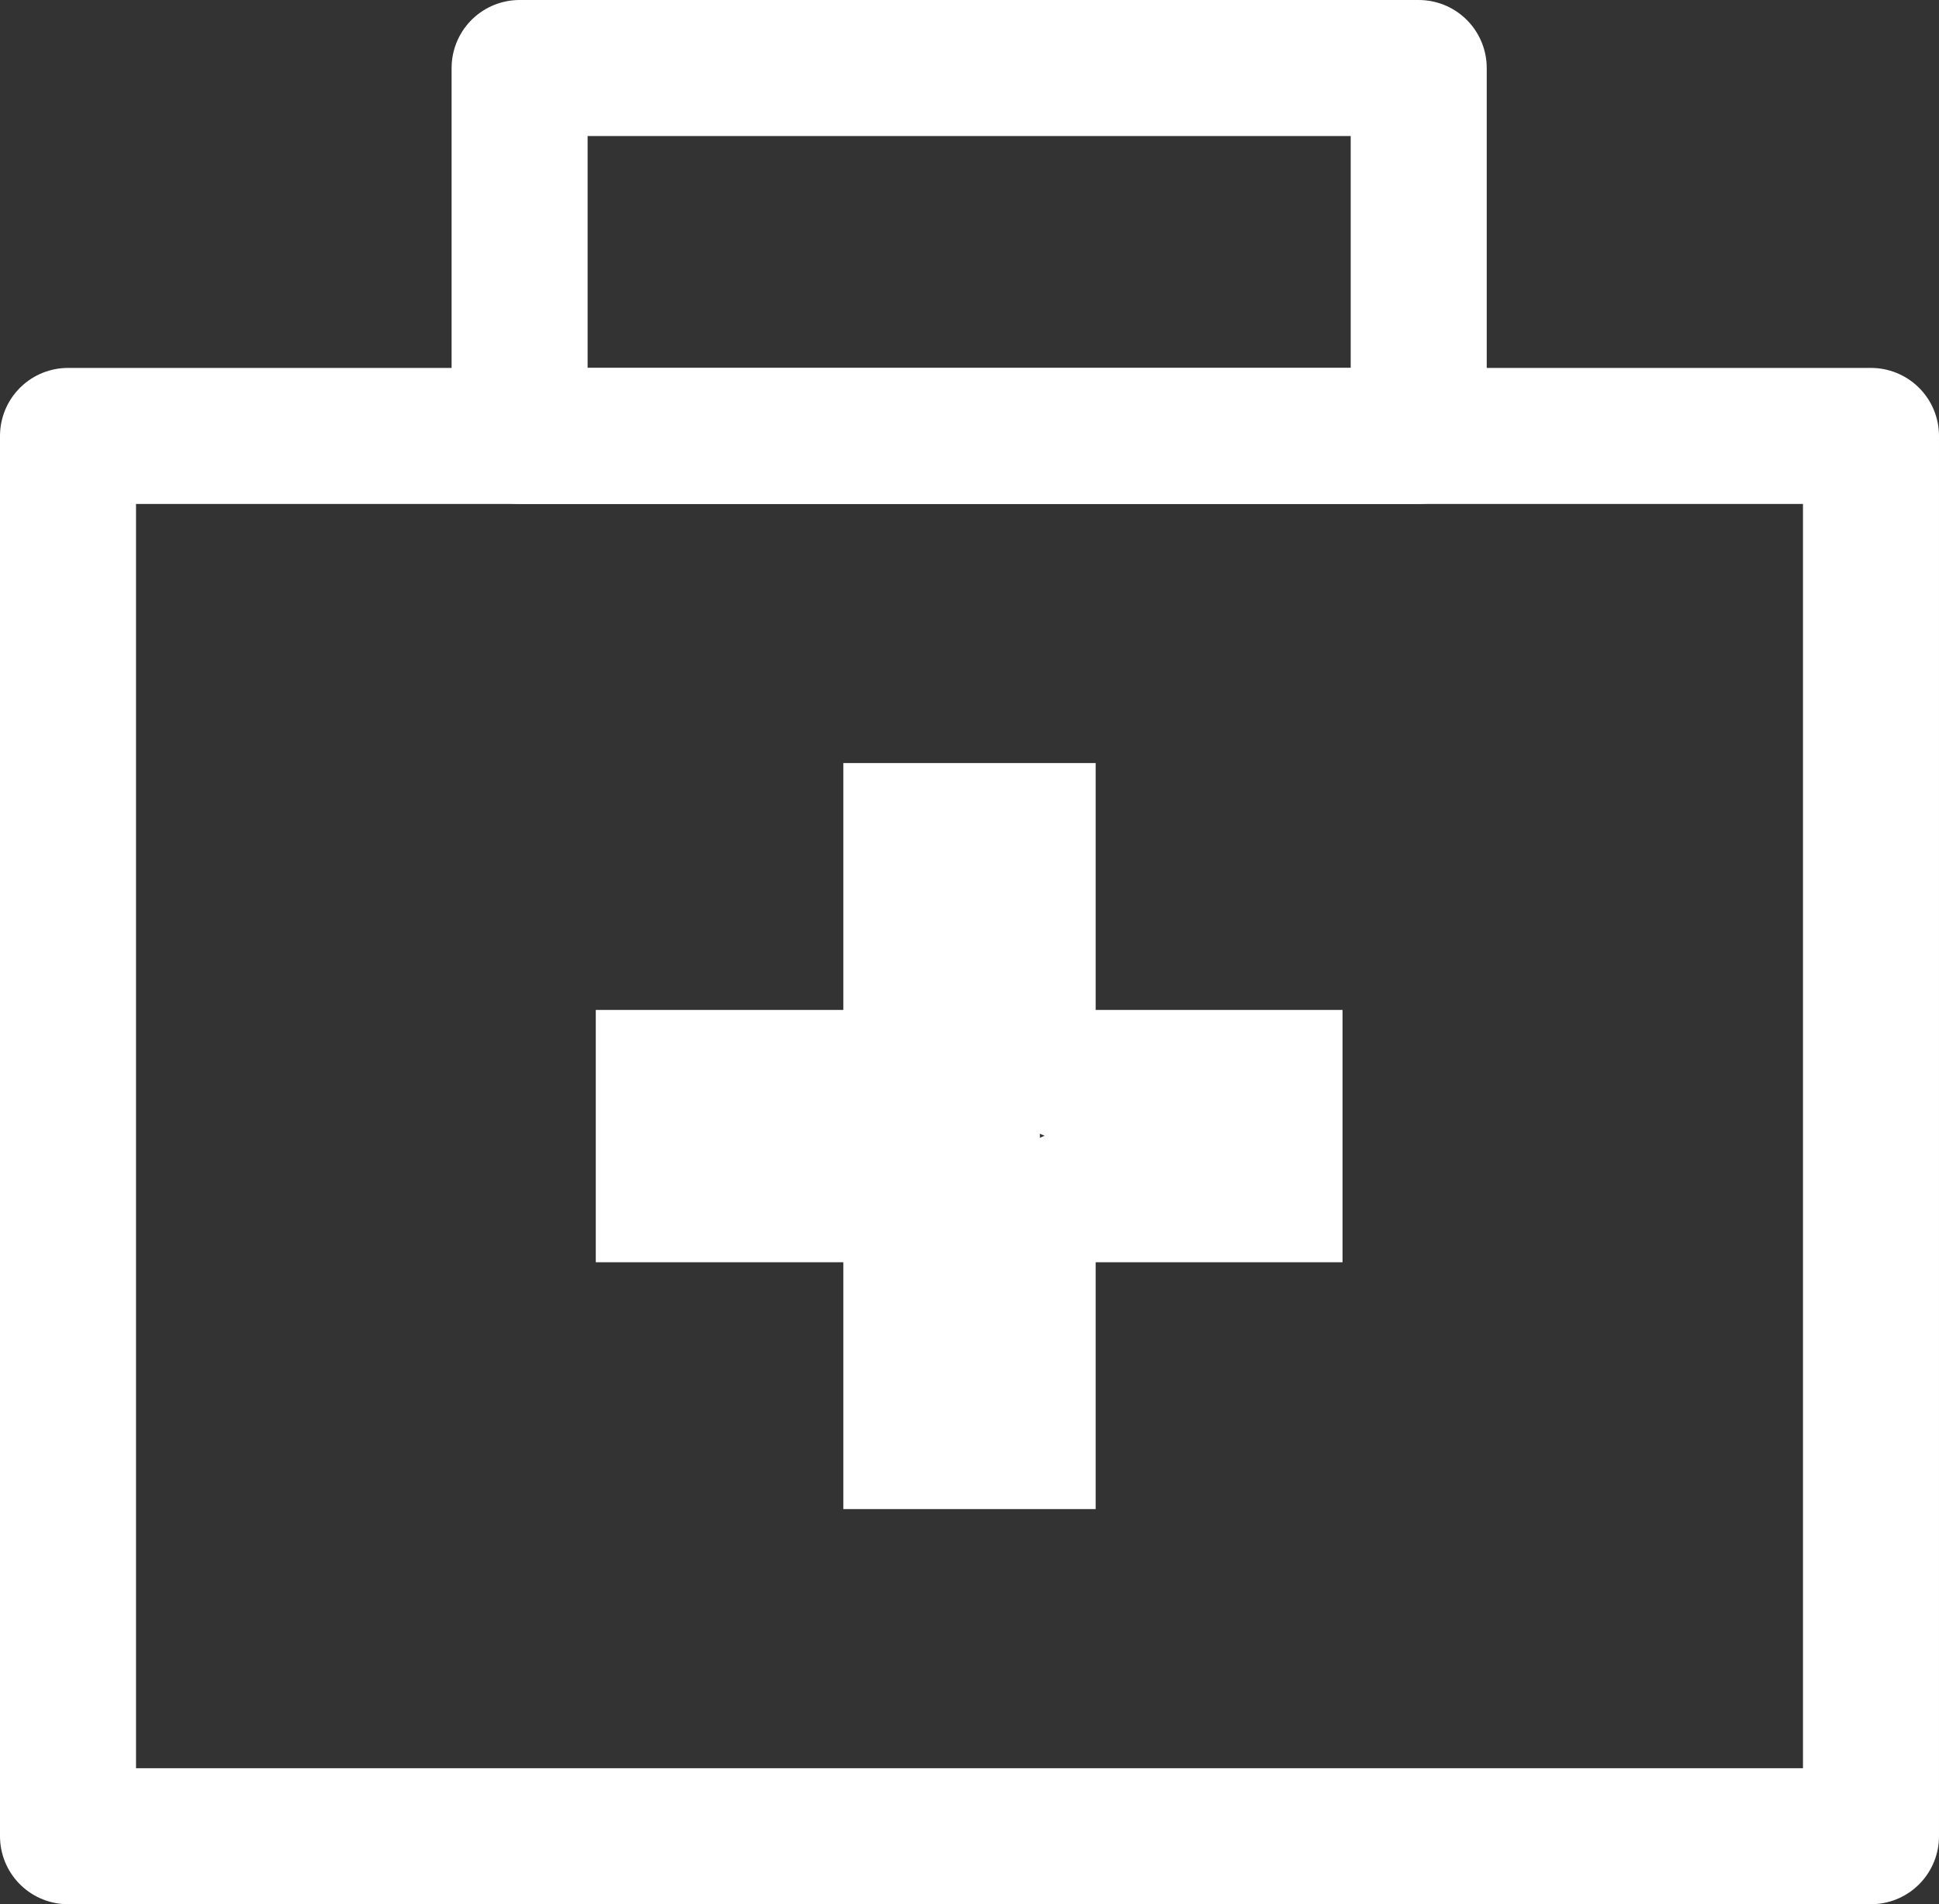
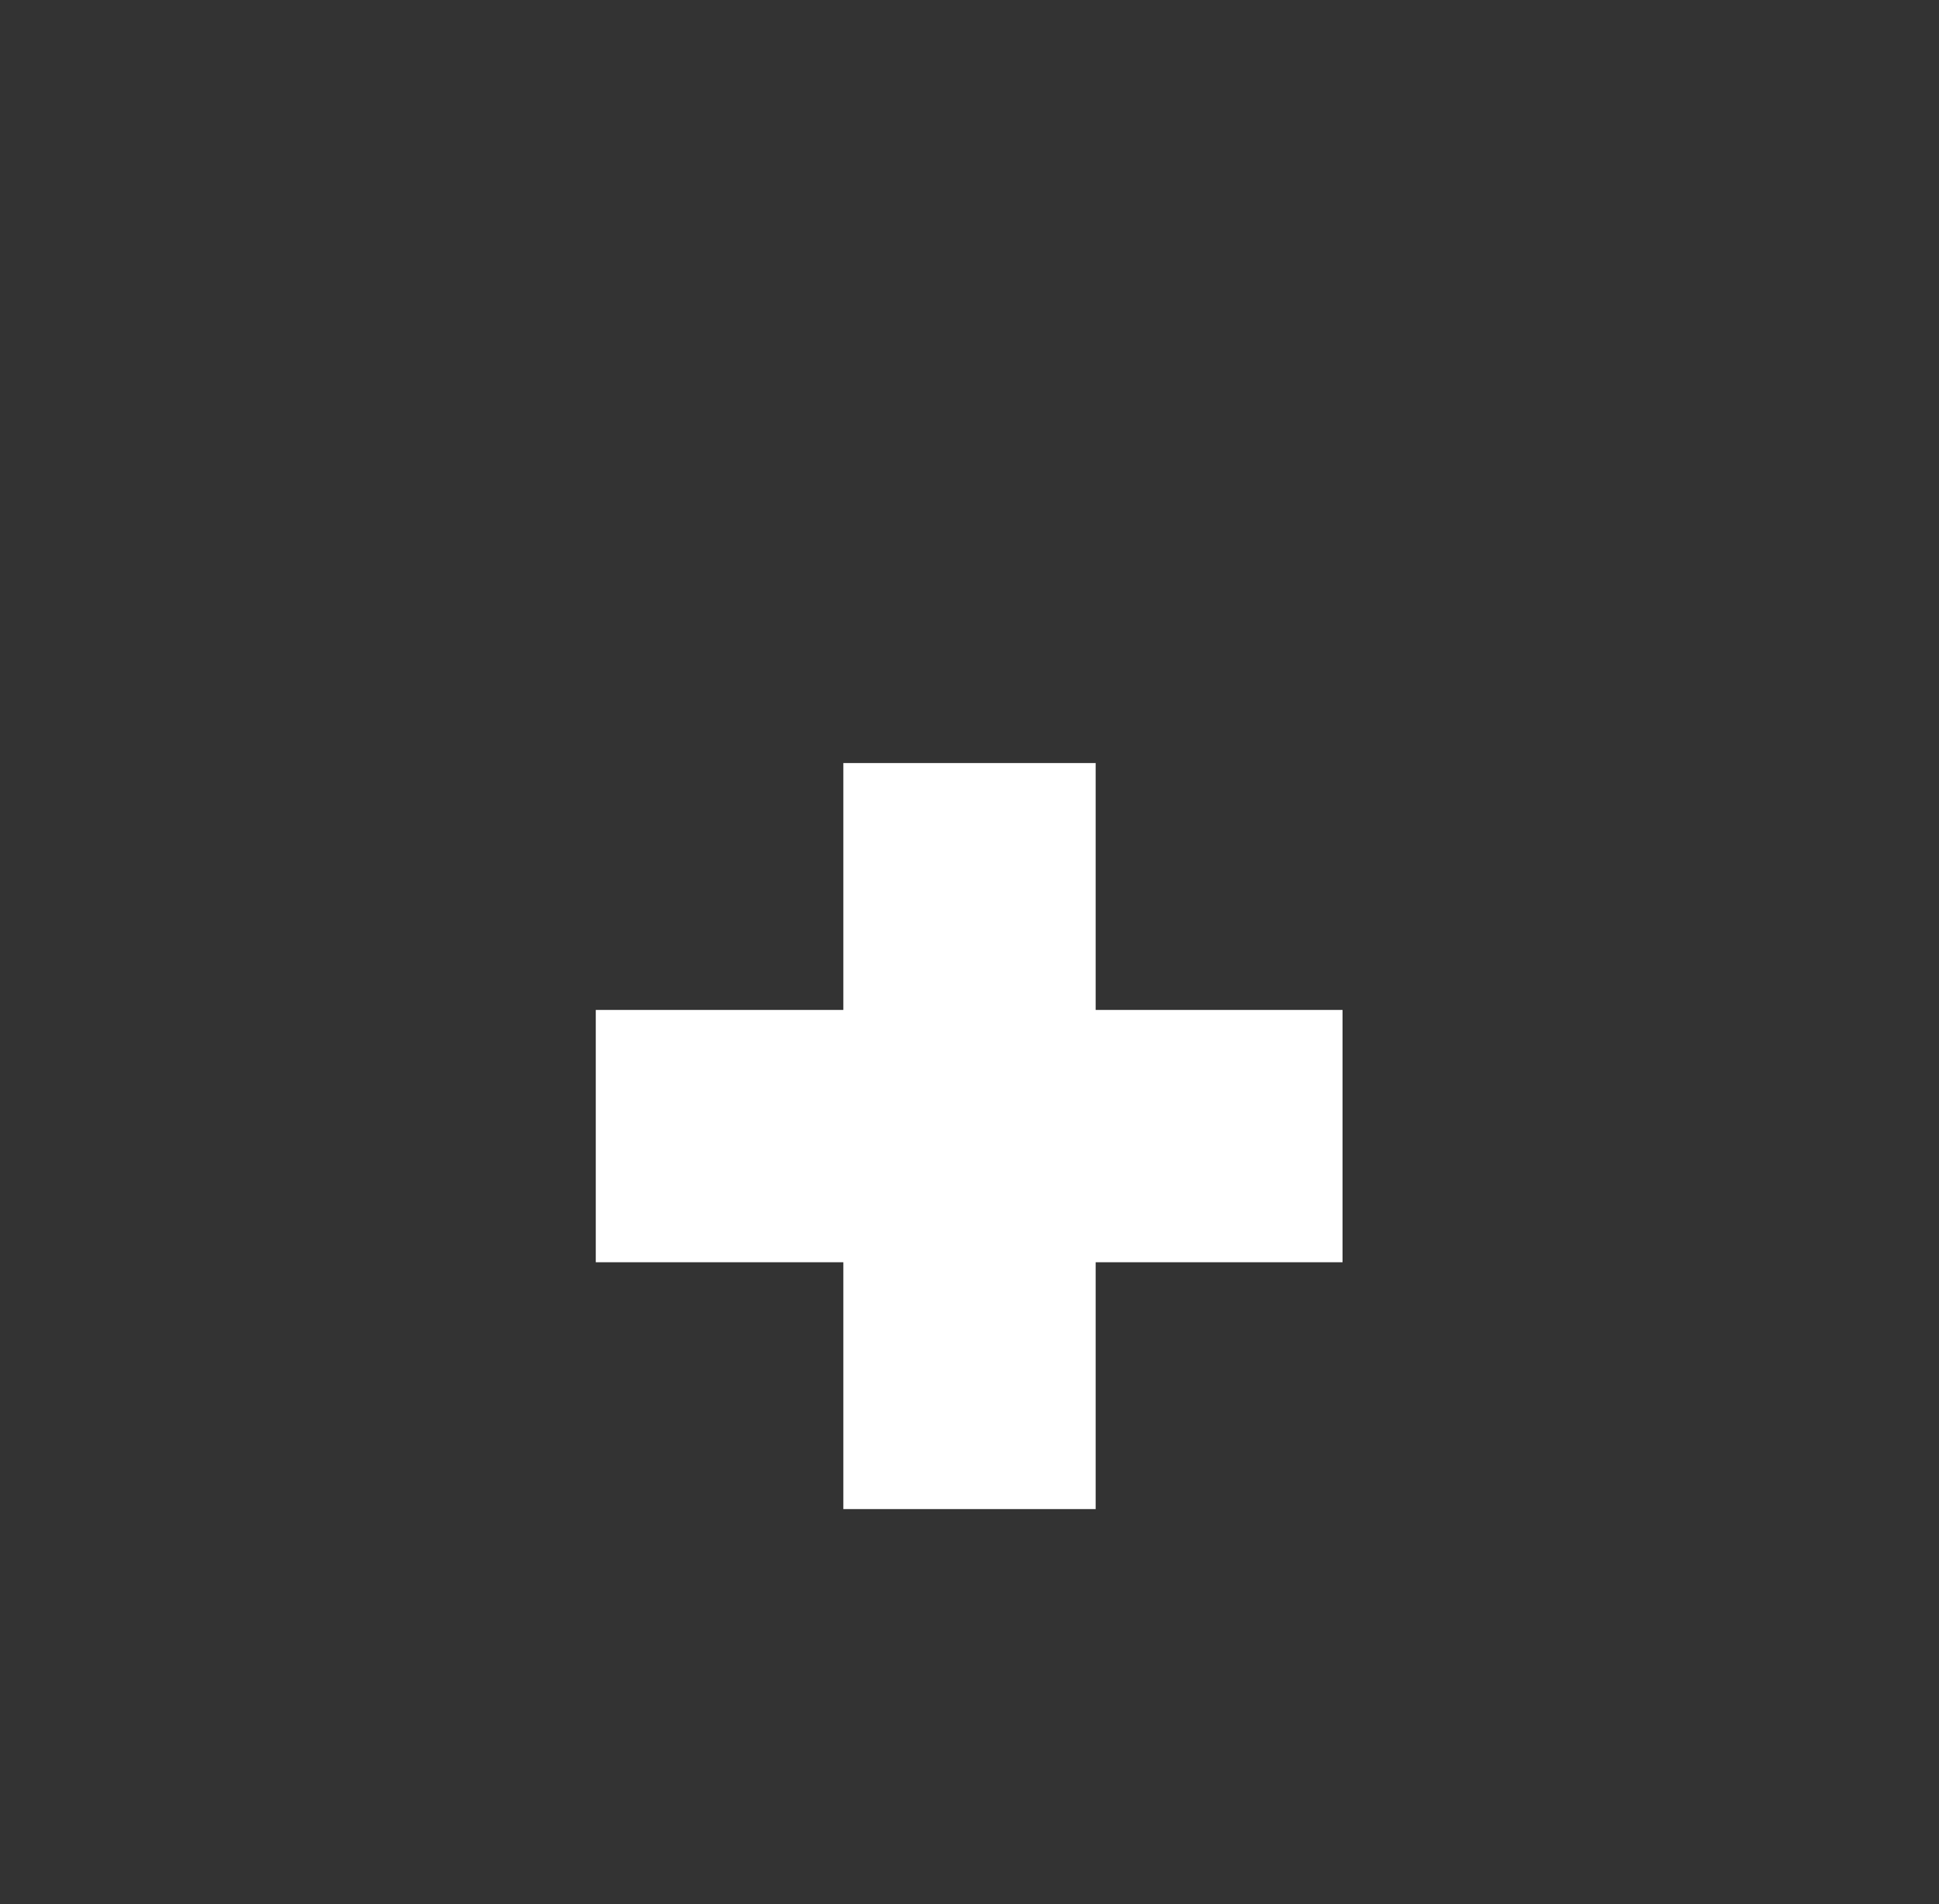
<svg xmlns="http://www.w3.org/2000/svg" viewBox="0 0 28.51 28">
  <rect x="0" y="0" width="28.51" height="28" fill="#333333" stroke="none" />
  <defs>
    <style>.cls-1{fill:#fff;}.cls-2{fill:none;stroke:#fff;stroke-linecap:round;stroke-linejoin:round;stroke-width:2px;}</style>
  </defs>
  <title>ico_sec7_6</title>
  <g id="레이어_2" data-name="레이어 2">
    <g id="Isolation_Mode" data-name="Isolation Mode">
-       <path class="cls-1" d="M14.25,15.6a2,2,0,0,0,1.11,1.1,2.08,2.08,0,0,0-1.11,1.11,2,2,0,0,0-1.11-1.11,2,2,0,0,0,1.11-1.1m1.86-4.38H12.4v3.63H8.76v3.71H12.4v3.63h3.71V18.56h3.63V14.85H16.11V11.22Z" />
-       <rect class="cls-2" x="1" y="6.41" width="26.51" height="20.59" />
-       <rect class="cls-2" x="7.64" y="1" width="13.22" height="5.41" />
+       <path class="cls-1" d="M14.25,15.6m1.86-4.38H12.4v3.63H8.76v3.71H12.4v3.63h3.71V18.56h3.63V14.85H16.11V11.22Z" />
      <rect class="cls-1" x="13.1" y="15.19" width="2.19" height="2.75" />
    </g>
  </g>
</svg>